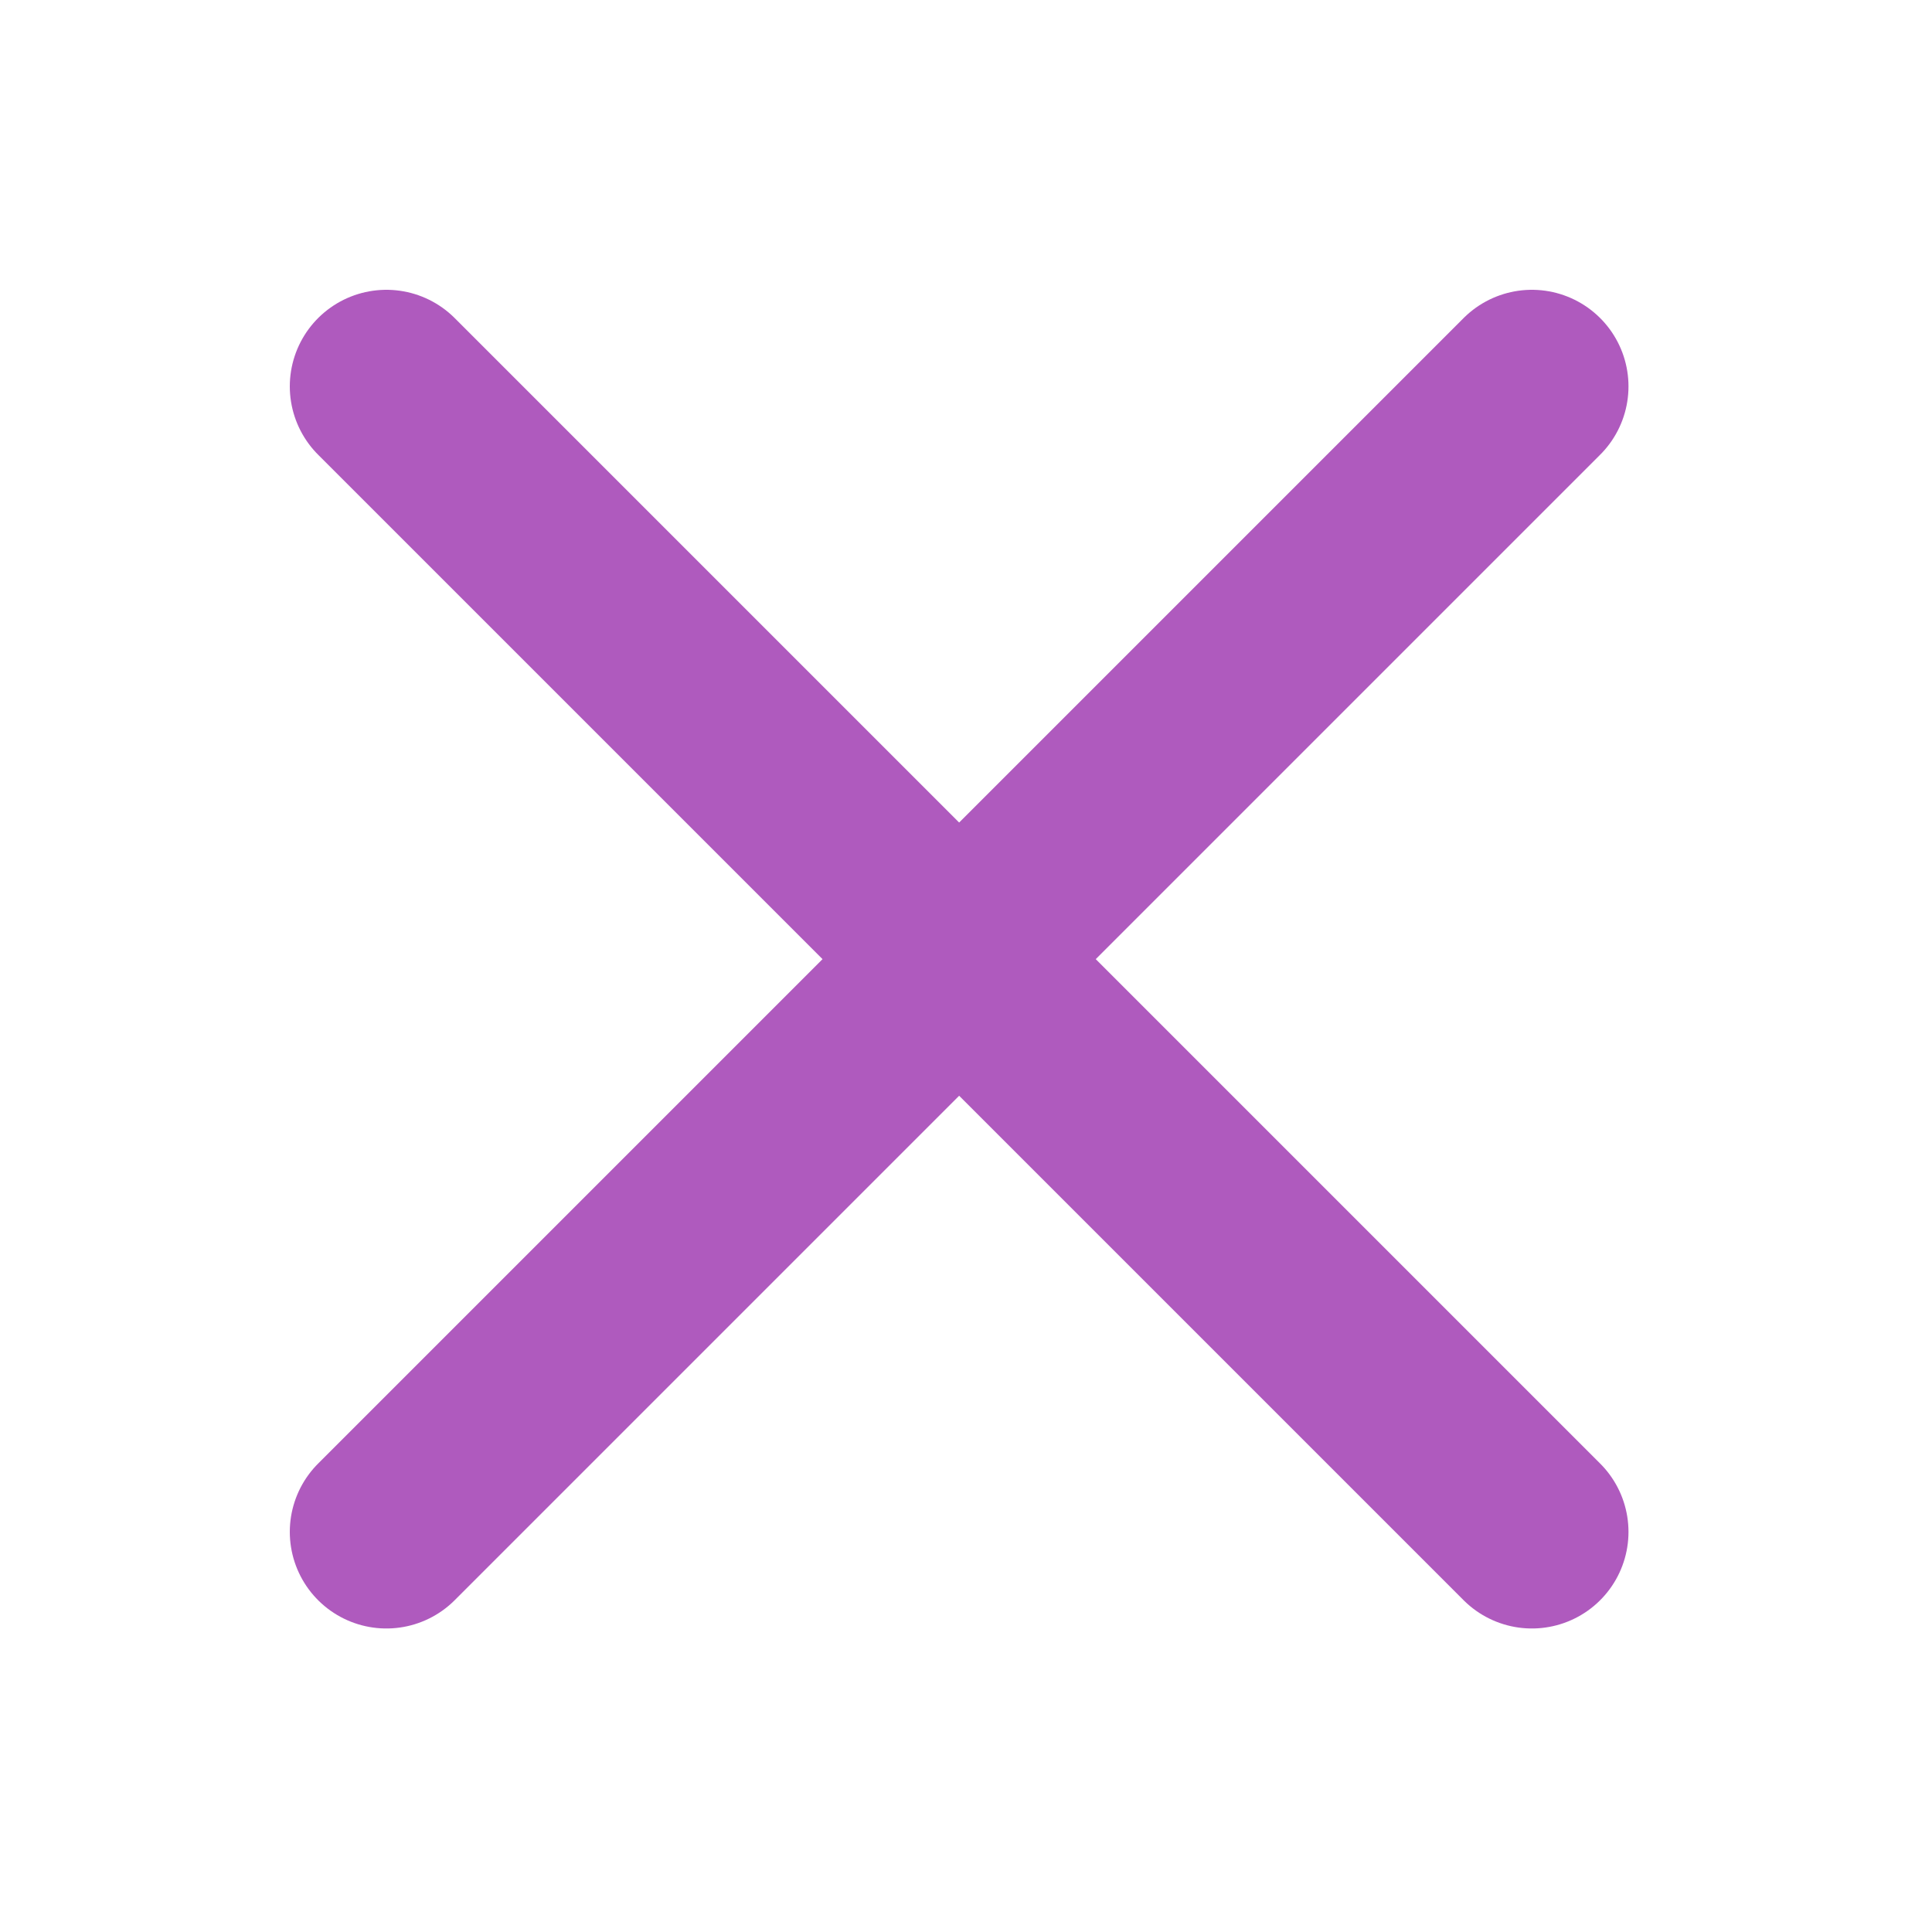
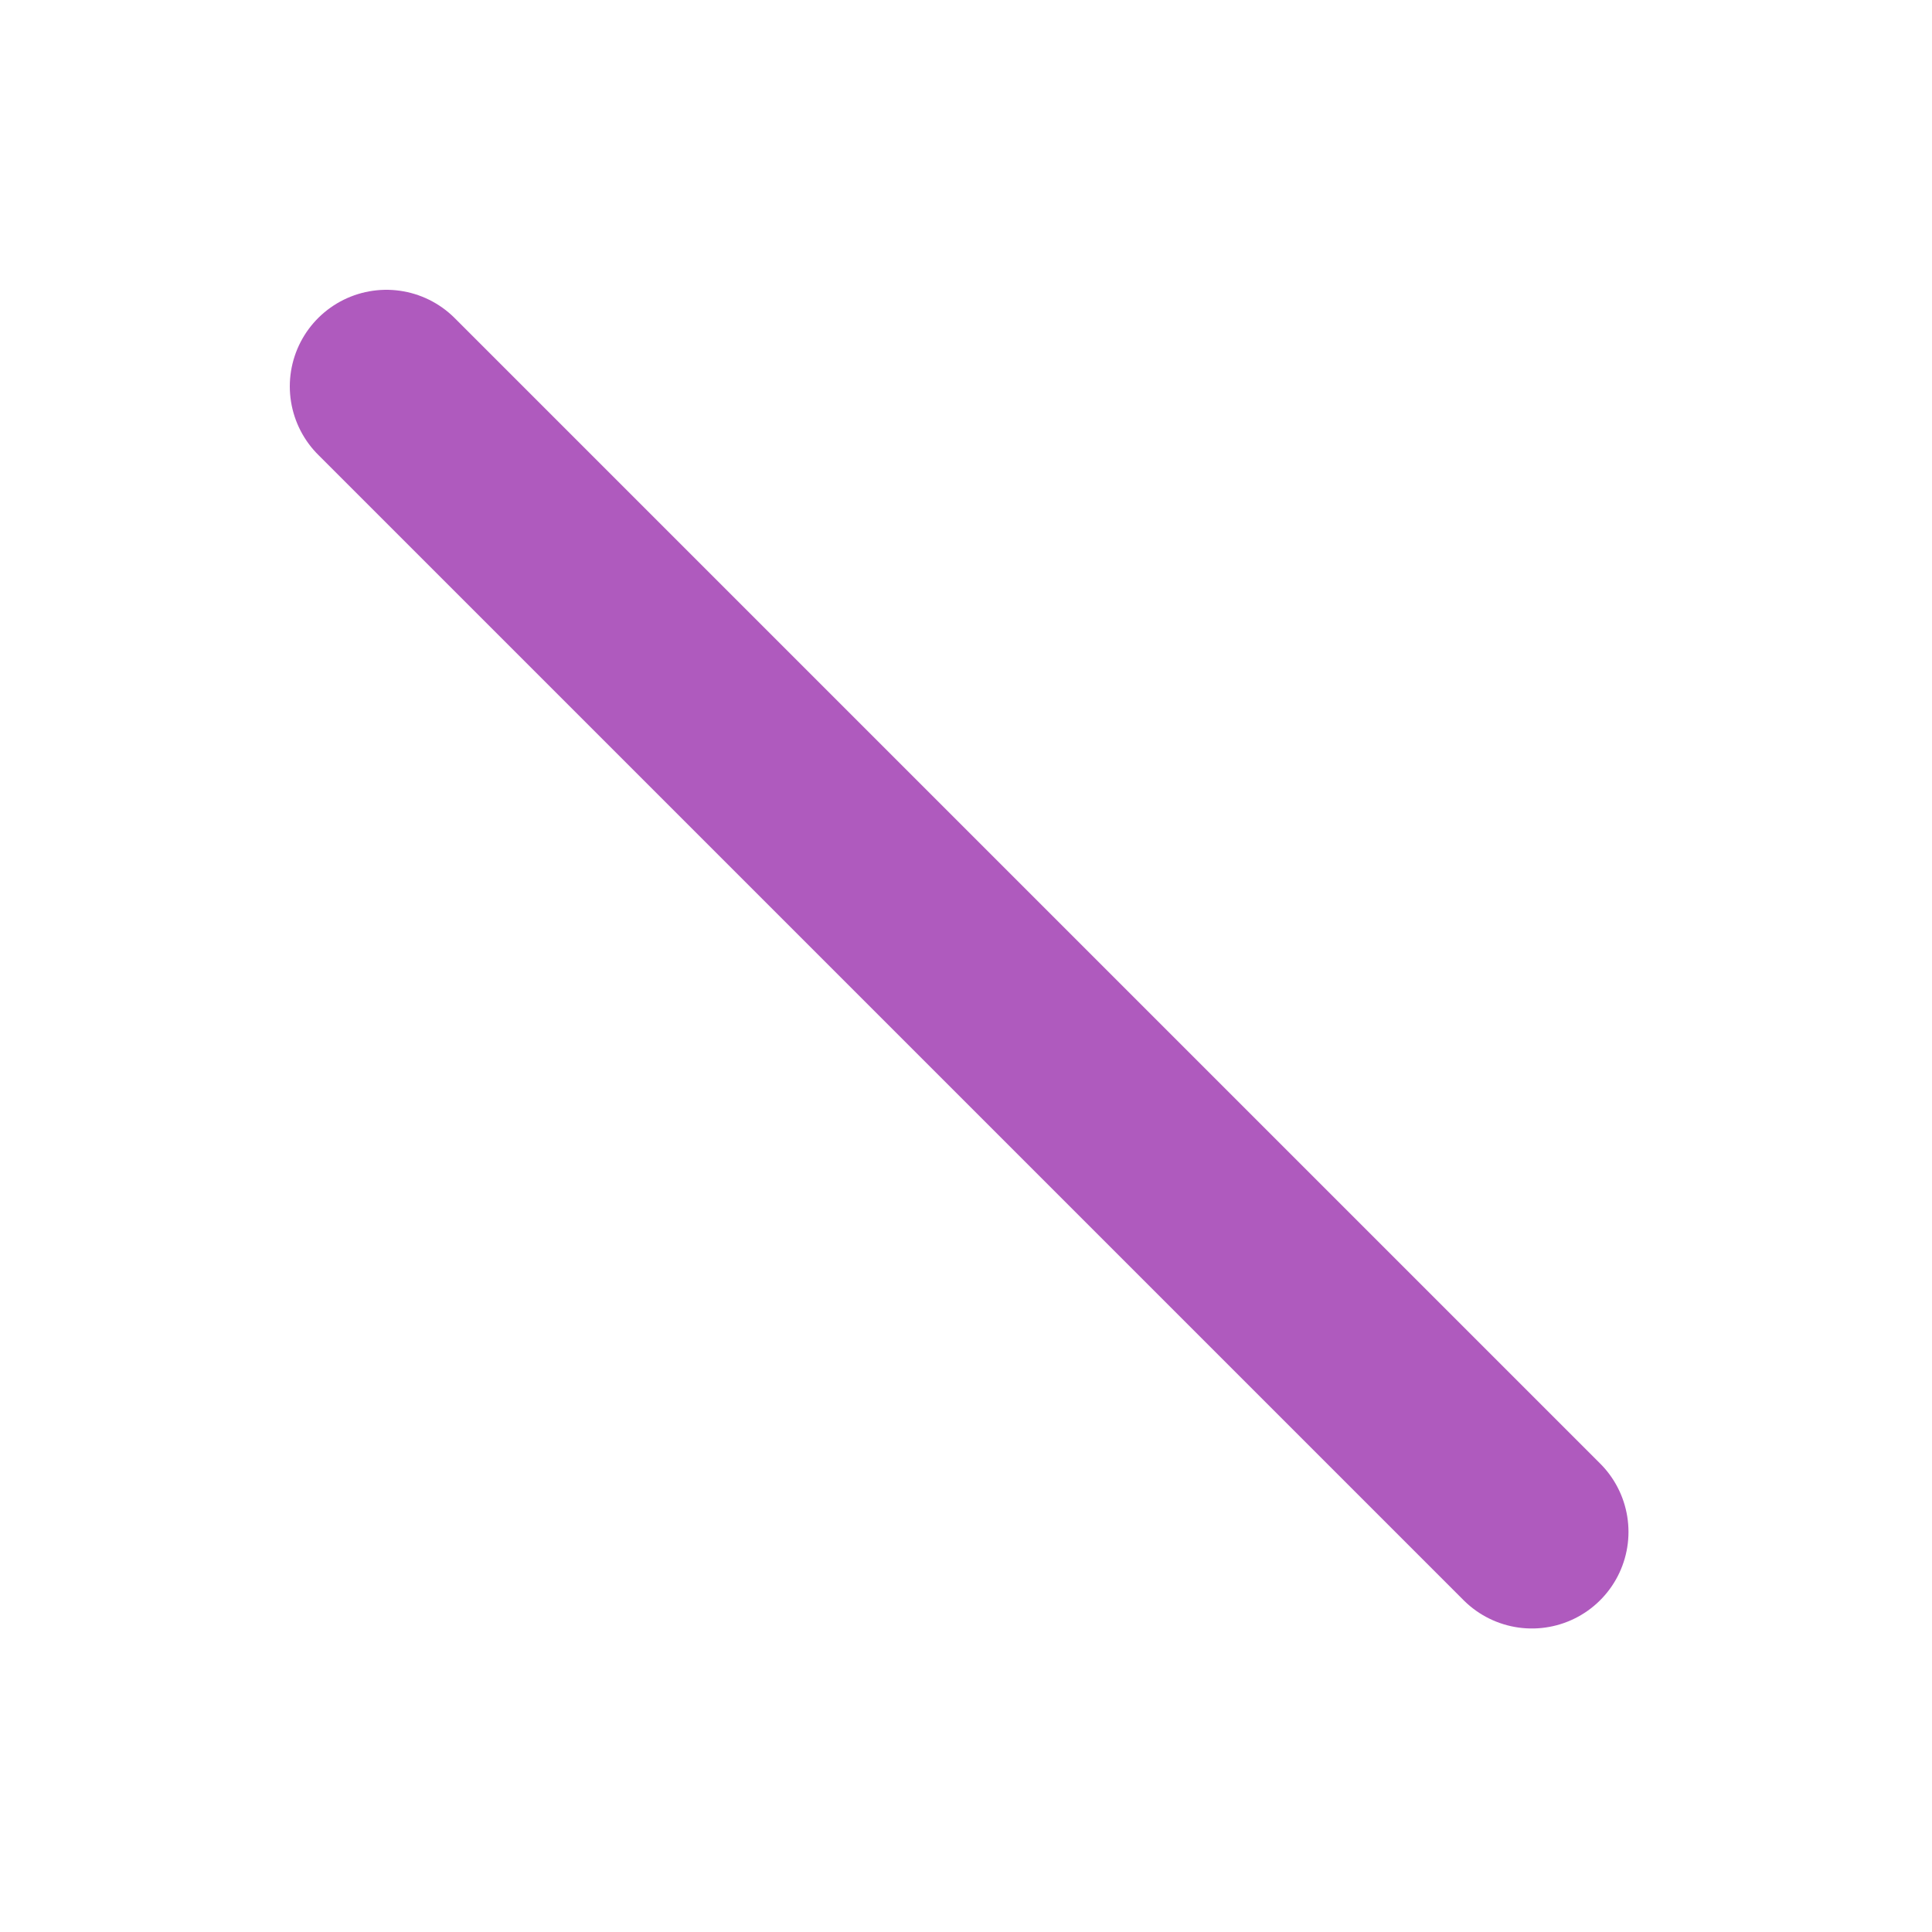
<svg xmlns="http://www.w3.org/2000/svg" width="20" height="20" viewBox="0 0 20 20" fill="none">
  <path d="M4 4L15.858 15.858" stroke="#AF5ABE" stroke-width="2" stroke-miterlimit="10" stroke-linecap="round" />
-   <path d="M4 15.858L15.858 4" stroke="#AF5ABE" stroke-width="2" stroke-miterlimit="10" stroke-linecap="round" />
</svg>